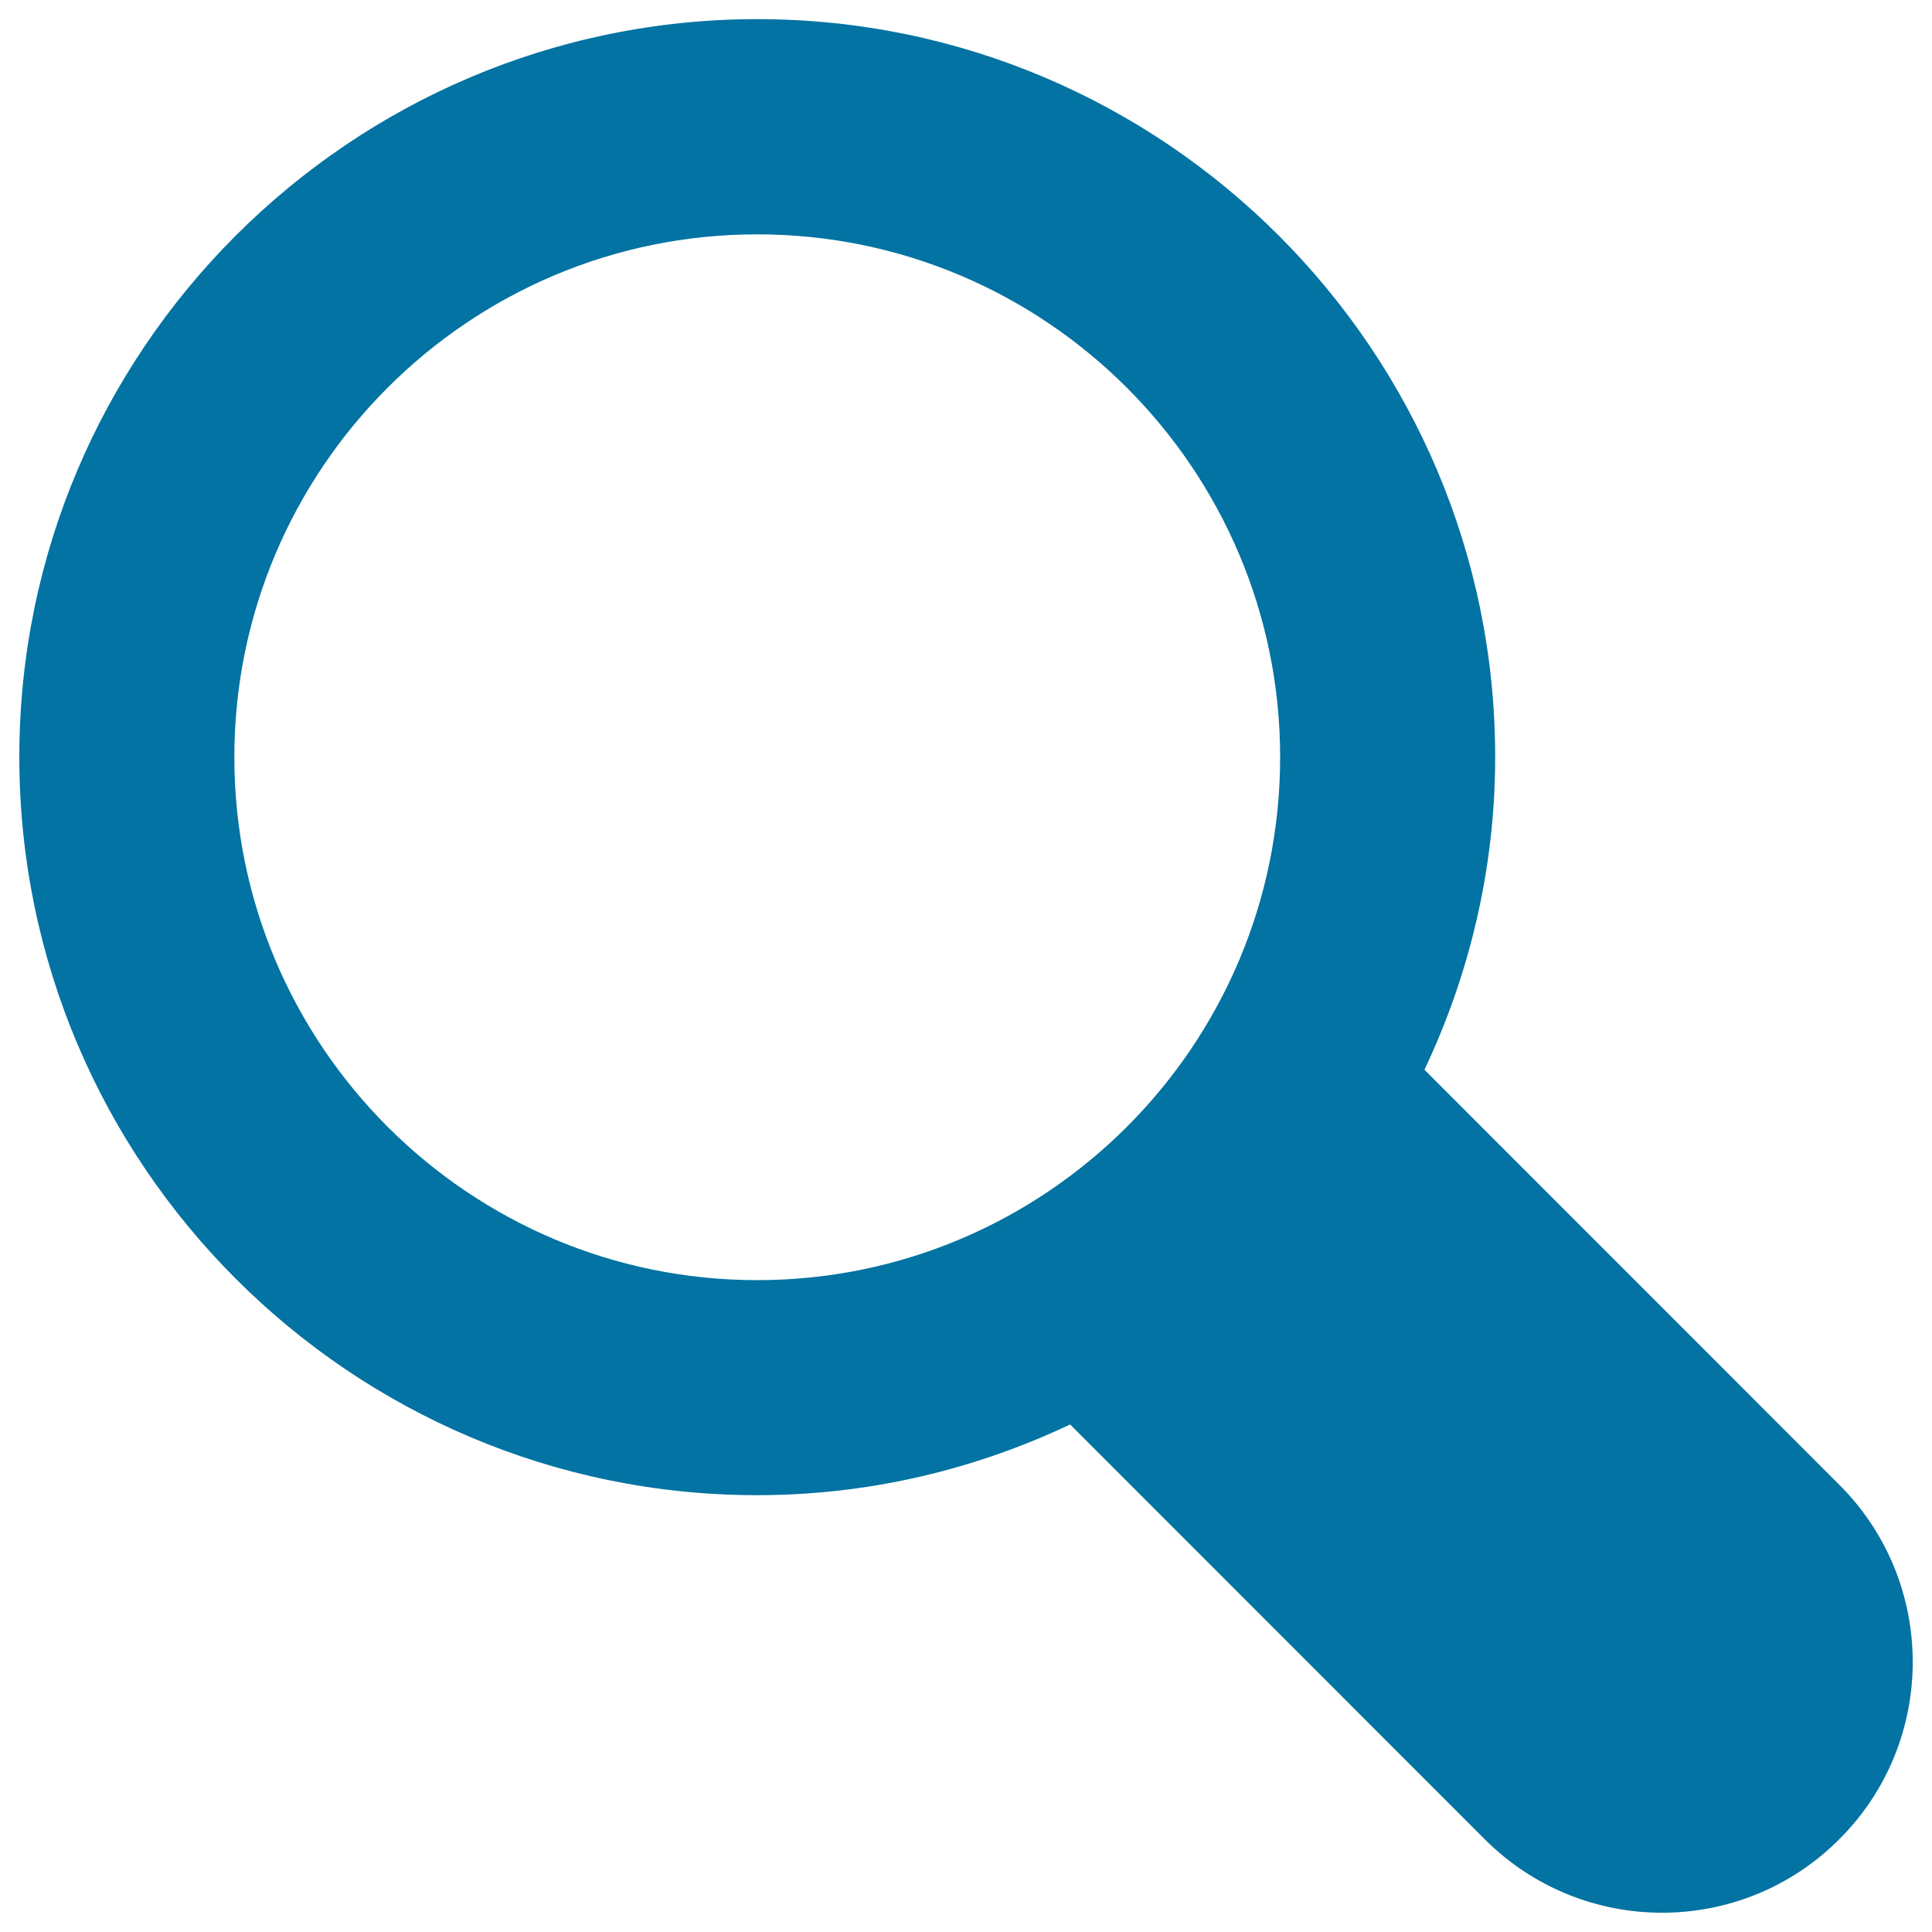
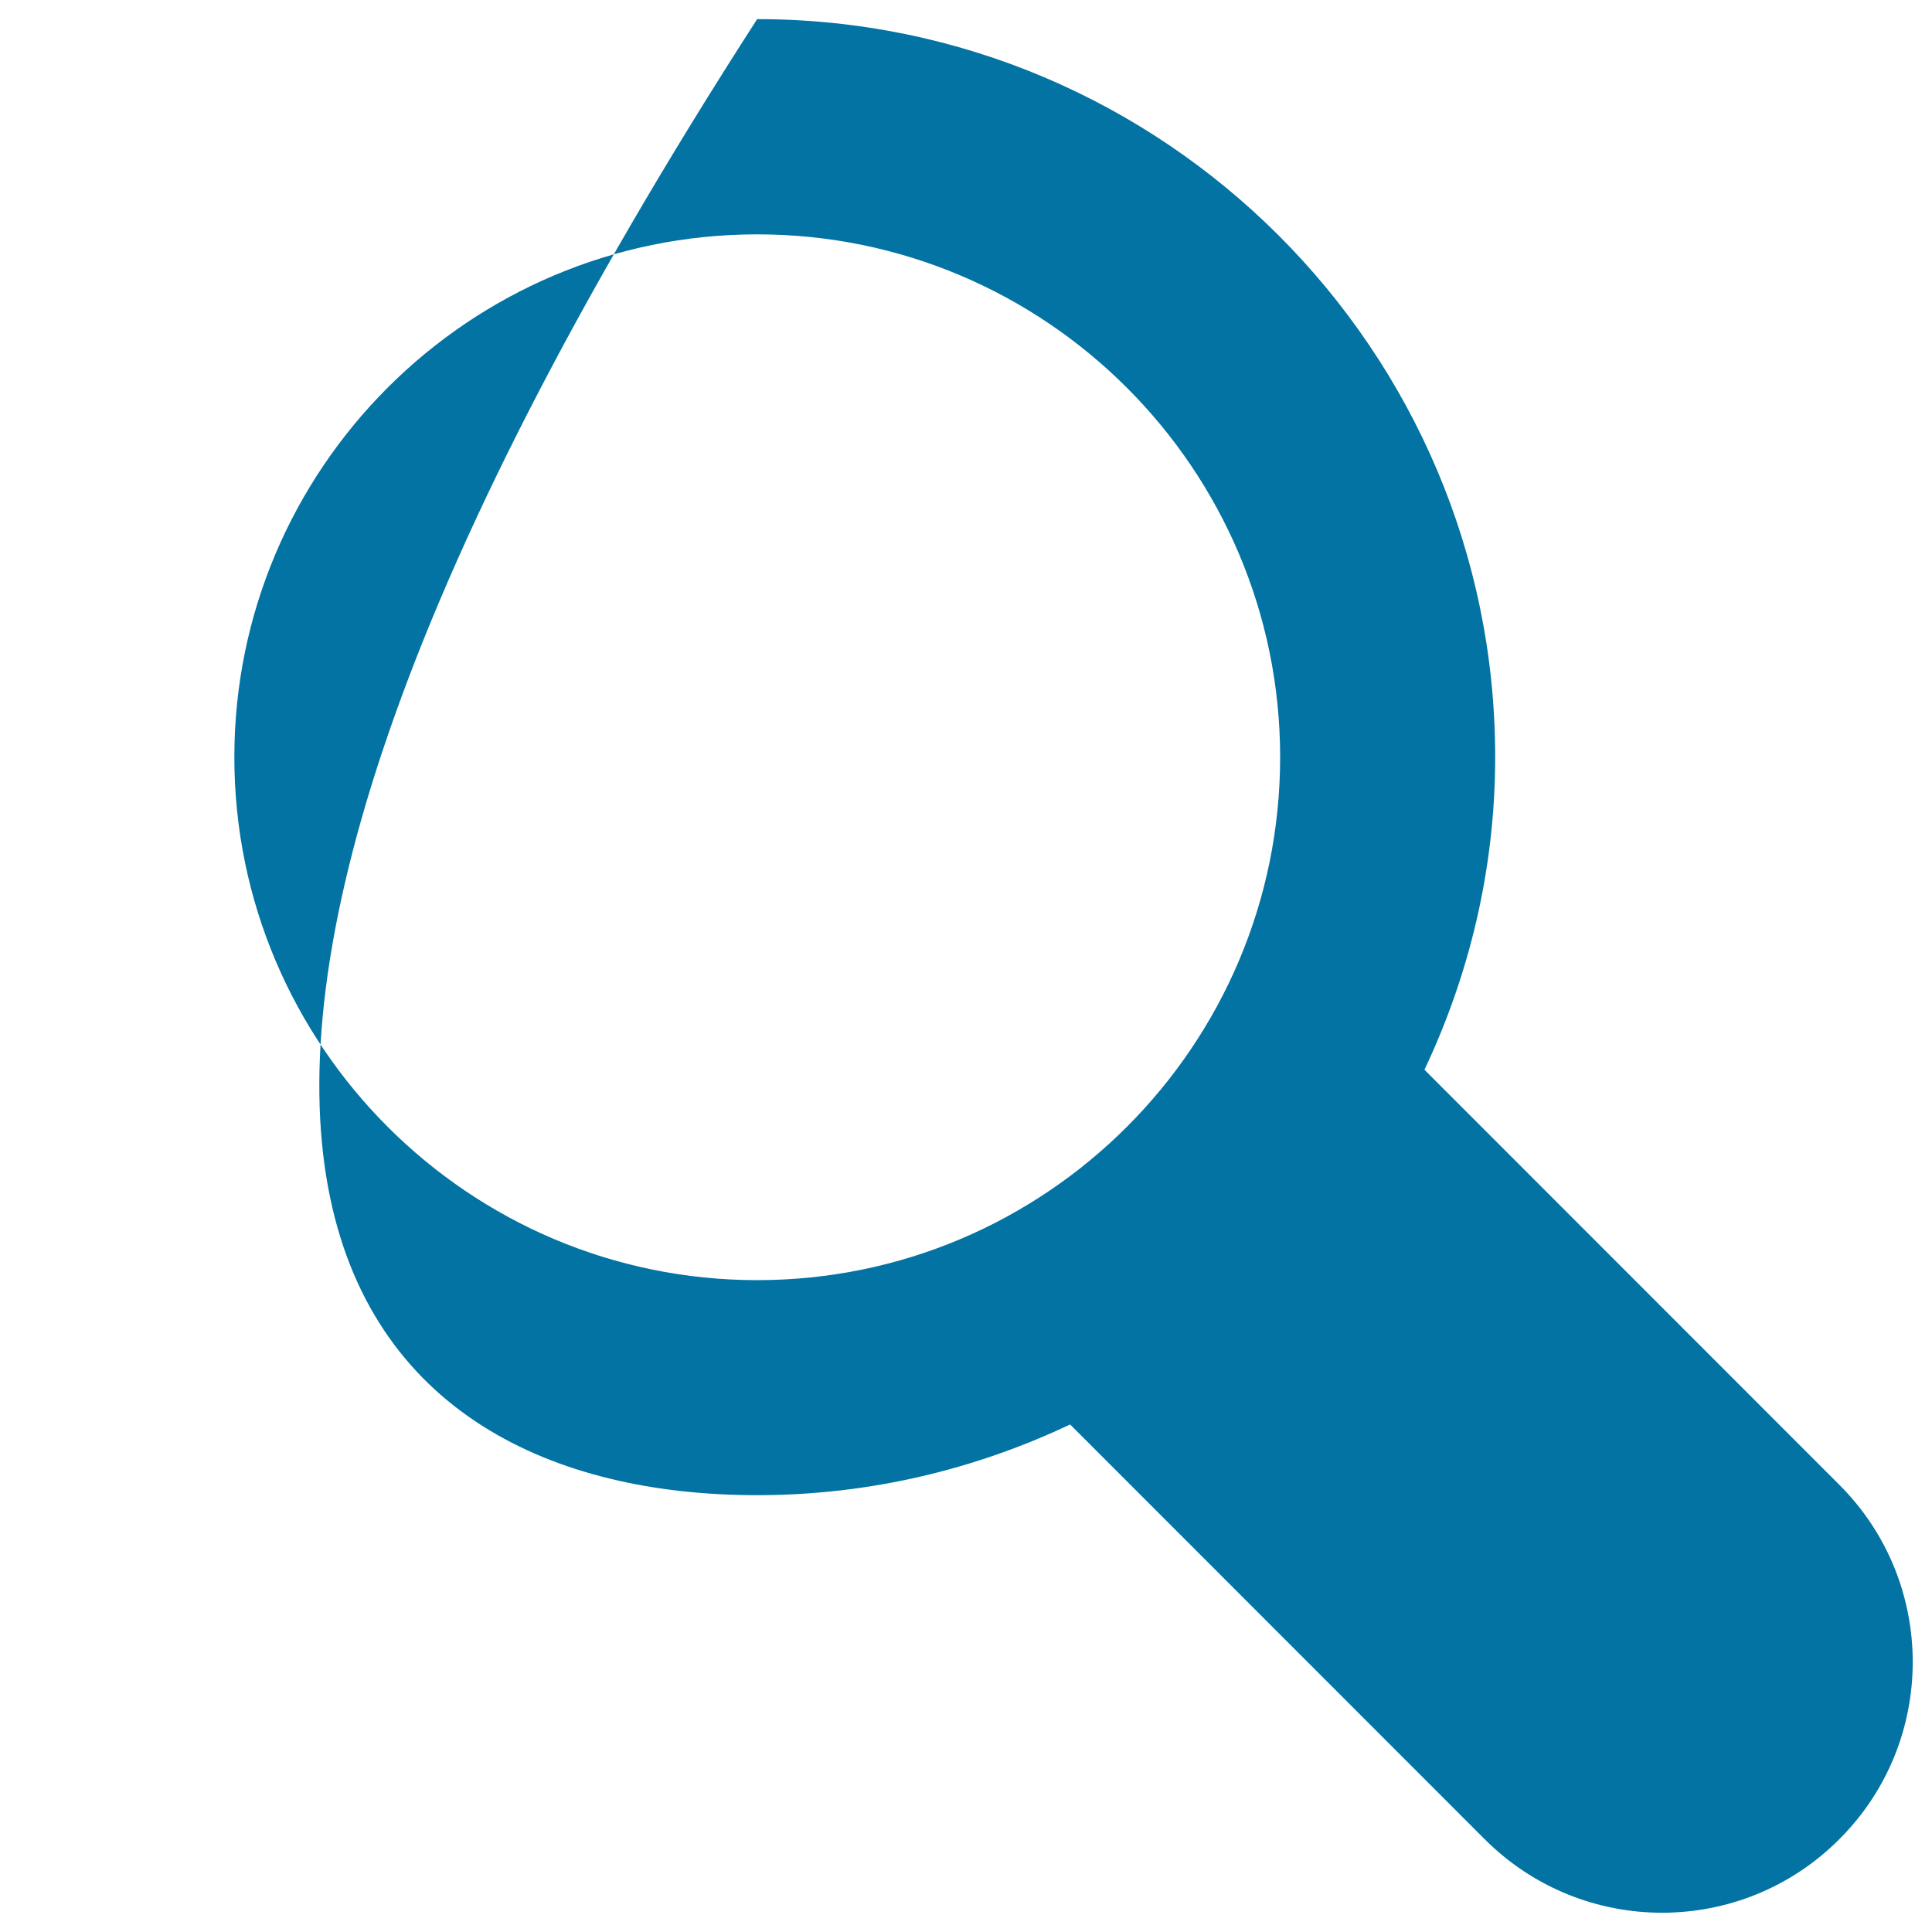
<svg xmlns="http://www.w3.org/2000/svg" viewBox="0 0 1000 1000" style="fill:#0273a2">
  <title>Observation Tool SVG icon</title>
  <g>
-     <path d="M391.9,773.9c58,0,112.7-13.3,162-36.6L768.5,952c50.7,50.7,132.9,50.7,183.5,0c50.7-50.6,50.7-132.9,0-183.5L737.3,553.7c23.2-49.1,36.6-103.9,36.6-161.9c0-210.5-171.4-381.9-382-381.9C181.4,10,10,181.3,10,391.8C10,602.5,181.4,773.9,391.9,773.9z M391.9,121.3c149.3,0,270.7,121.4,270.7,270.6c0,149.4-121.4,270.7-270.7,270.7c-149.2,0-270.6-121.4-270.6-270.7C121.3,242.7,242.7,121.3,391.9,121.3z" />
+     <path d="M391.9,773.9c58,0,112.7-13.3,162-36.6L768.5,952c50.7,50.7,132.9,50.7,183.5,0c50.7-50.6,50.7-132.9,0-183.5L737.3,553.7c23.2-49.1,36.6-103.9,36.6-161.9c0-210.5-171.4-381.9-382-381.9C10,602.5,181.4,773.9,391.9,773.9z M391.9,121.3c149.3,0,270.7,121.4,270.7,270.6c0,149.4-121.4,270.7-270.7,270.7c-149.2,0-270.6-121.4-270.6-270.7C121.3,242.7,242.7,121.3,391.9,121.3z" />
  </g>
</svg>